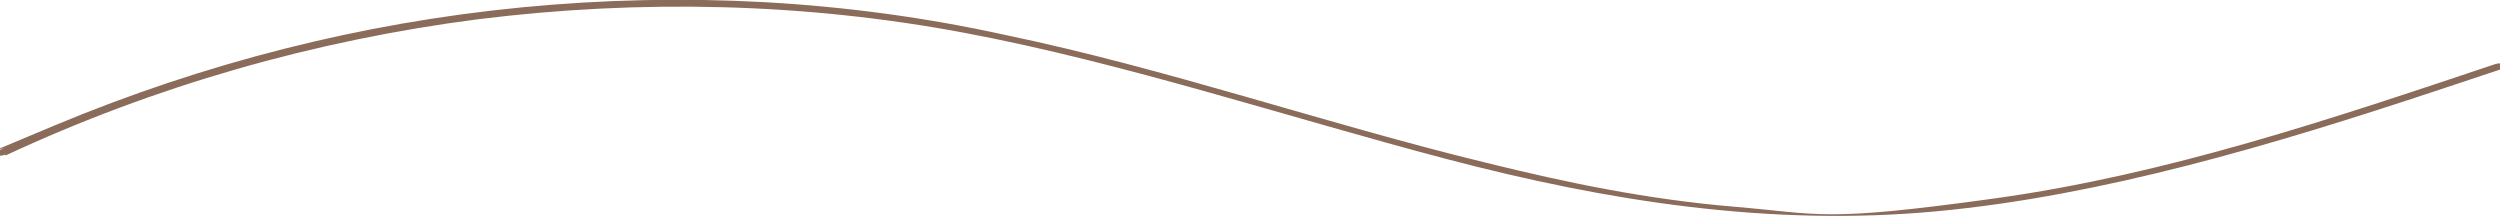
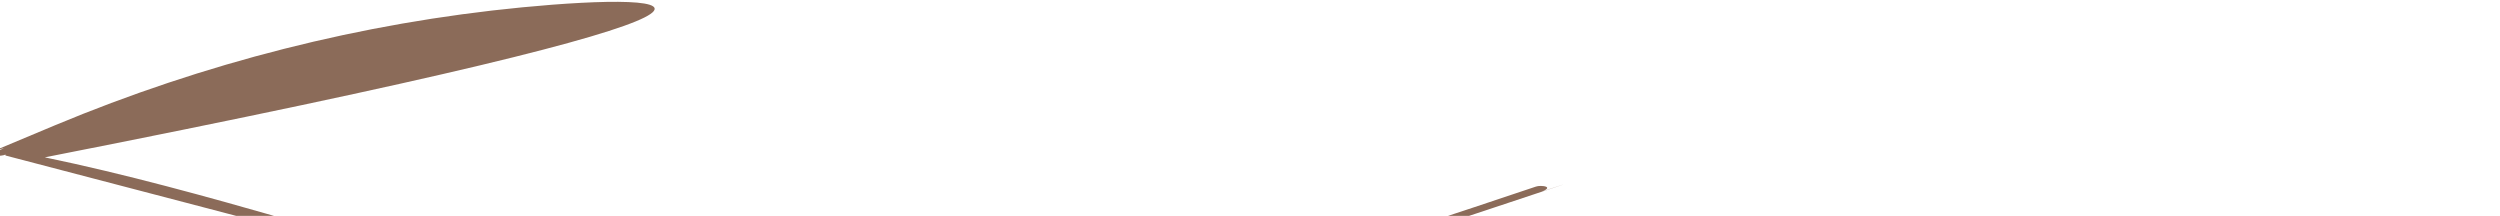
<svg xmlns="http://www.w3.org/2000/svg" id="_レイヤー_2" data-name="レイヤー 2" viewBox="0 0 273.3 23.6">
  <defs>
    <style>
      .cls-1 {
        fill: #8b6b59;
        stroke-width: 0px;
      }
    </style>
  </defs>
  <g id="_レイヤー_1-2" data-name="レイヤー 1">
-     <path class="cls-1" d="M.6,17C16.9,9.4,34.4,4.4,52.3,2.1,70-.1,88,.3,105.5,3.6s35.2,9.2,52.7,13.8,35.3,7.4,53.5,5.7,36.9-7.3,54.7-13.2,4.4-1.5,6.6-2.2.3-.9-.2-.7c-17.9,6-36,12.1-54.8,14.7s-18.9,1.7-28.4.9-18.2-2.6-27.1-4.8c-17.7-4.3-34.9-10.3-52.7-14C92.5,0,74.7-.9,57.1.8S22.3,6.9,6,13.7s-3.9,1.7-5.8,2.6,0,.8.4.6h0Z" />
+     <path class="cls-1" d="M.6,17s35.2,9.2,52.7,13.8,35.3,7.4,53.5,5.7,36.9-7.3,54.7-13.2,4.4-1.5,6.6-2.2.3-.9-.2-.7c-17.9,6-36,12.1-54.8,14.7s-18.9,1.7-28.4.9-18.2-2.6-27.1-4.8c-17.7-4.3-34.9-10.3-52.7-14C92.5,0,74.7-.9,57.1.8S22.3,6.9,6,13.7s-3.9,1.7-5.8,2.6,0,.8.4.6h0Z" />
  </g>
</svg>